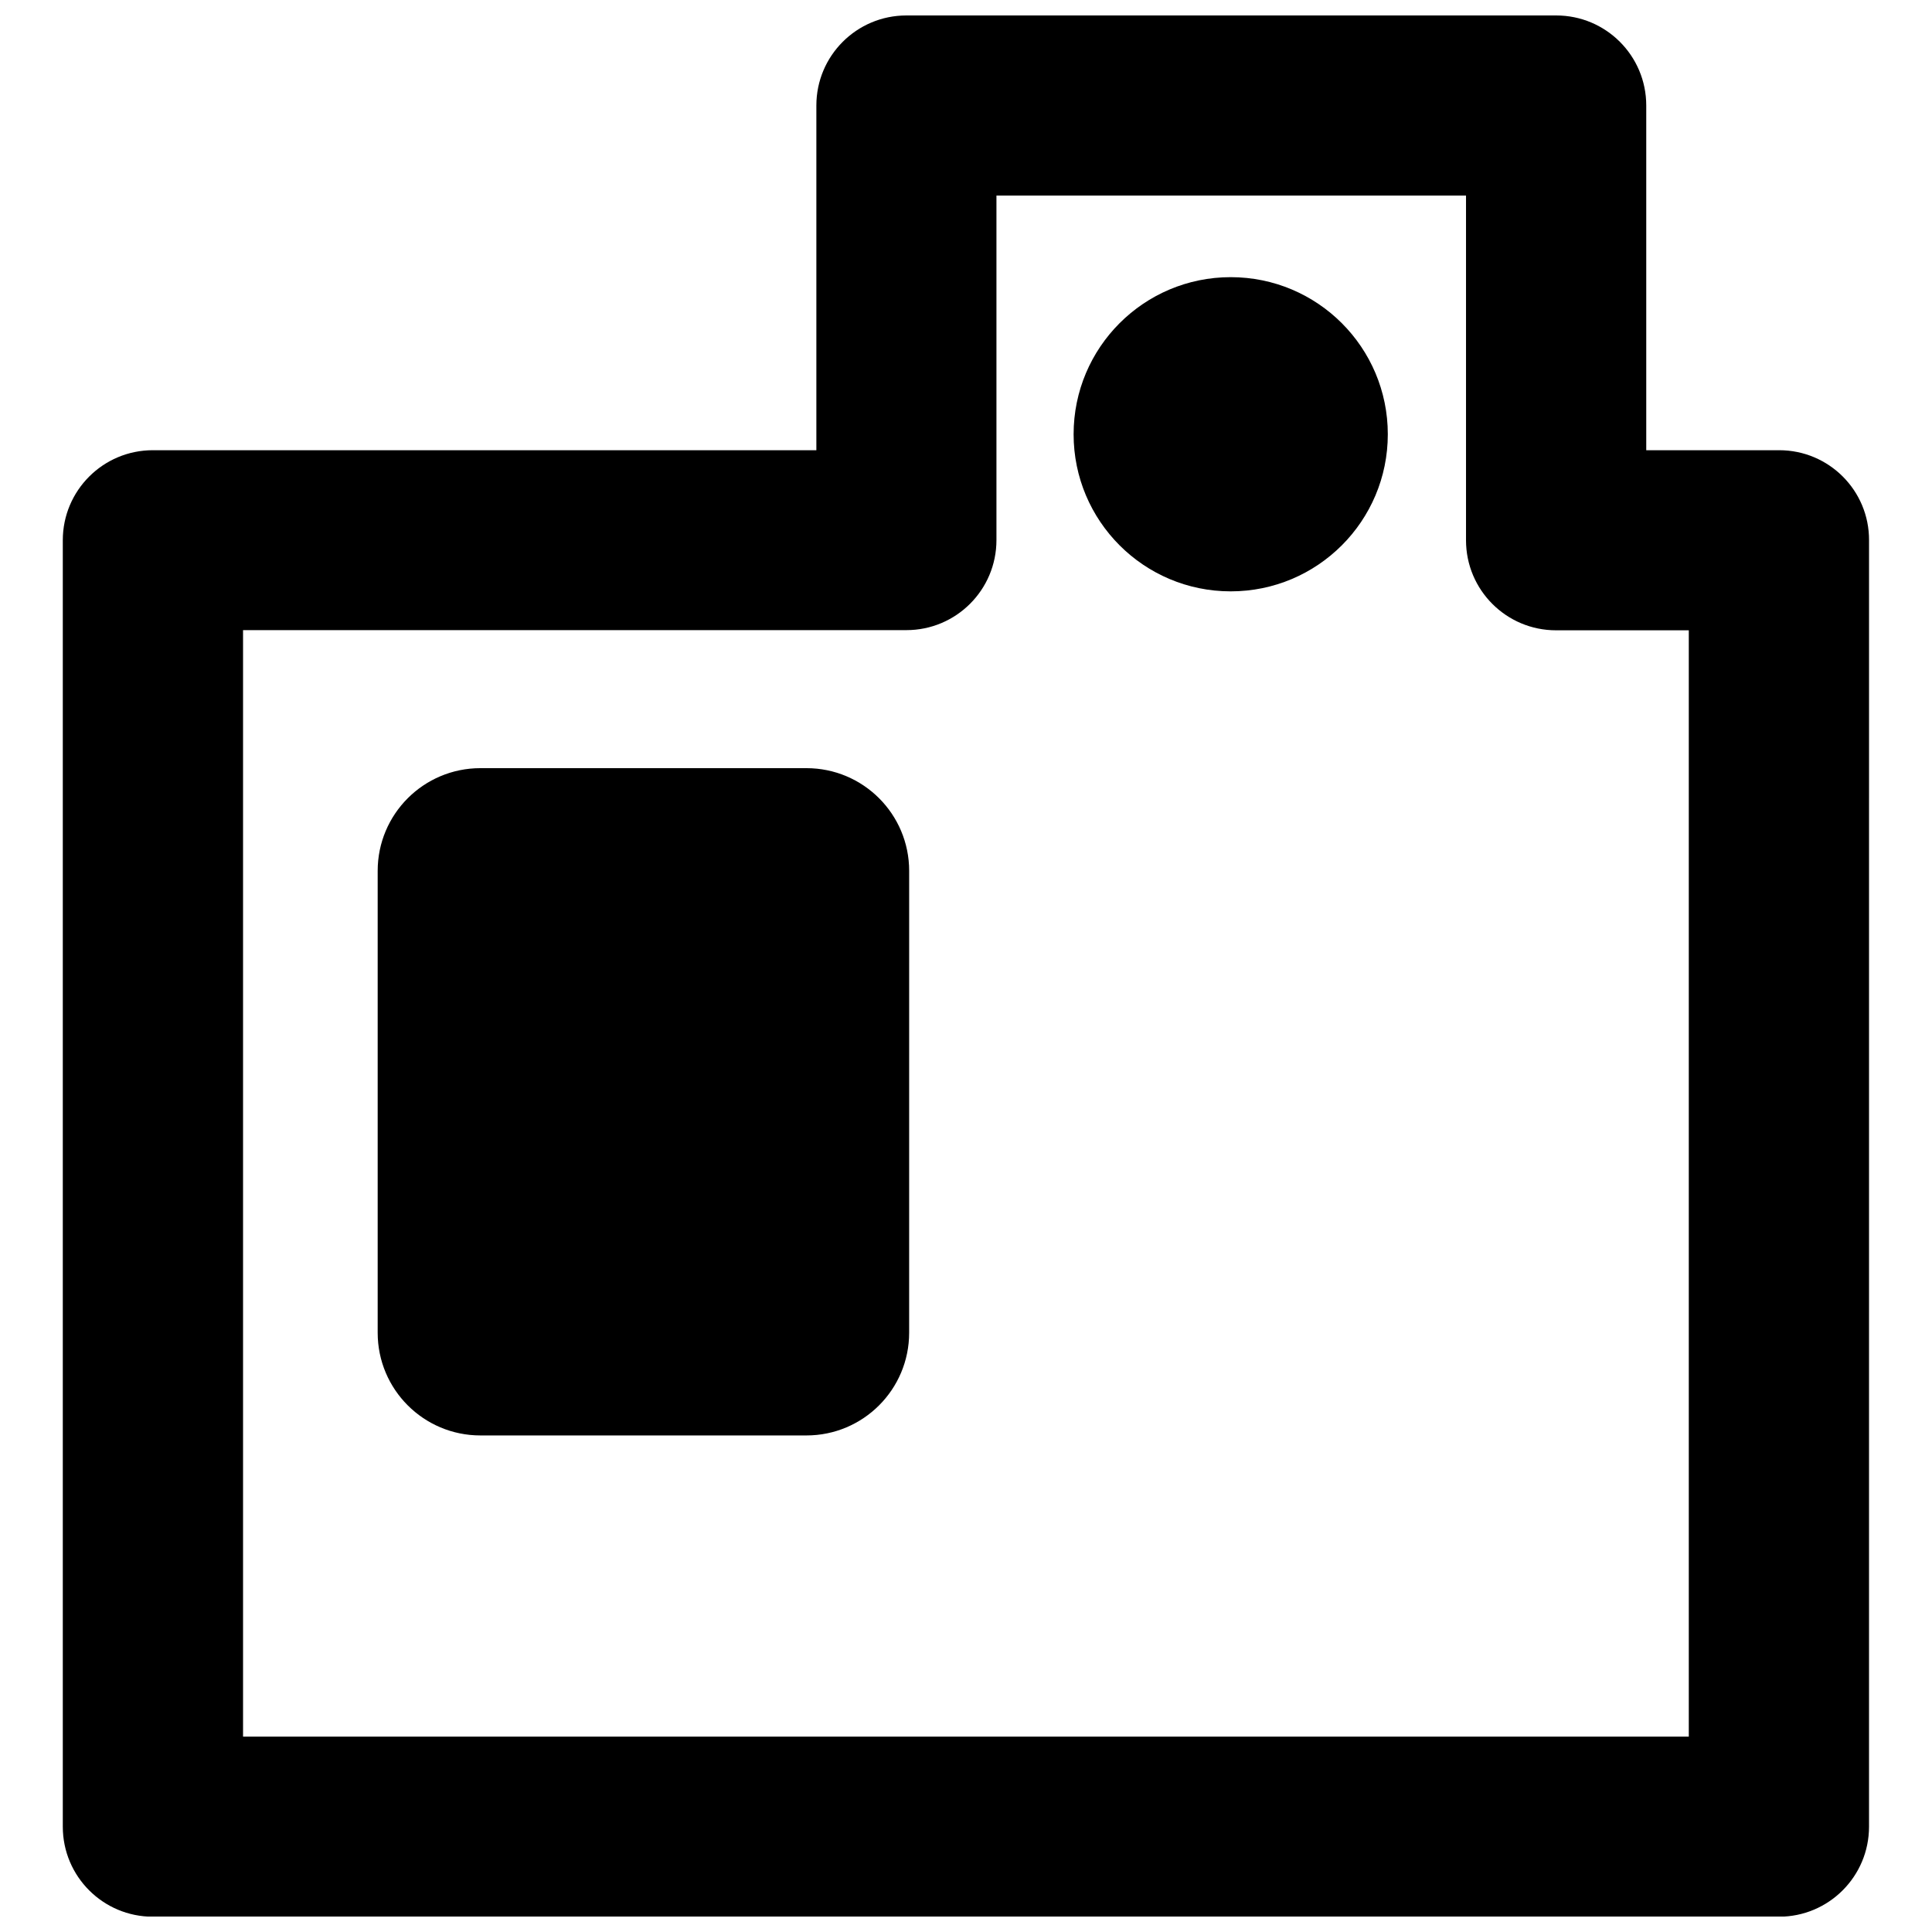
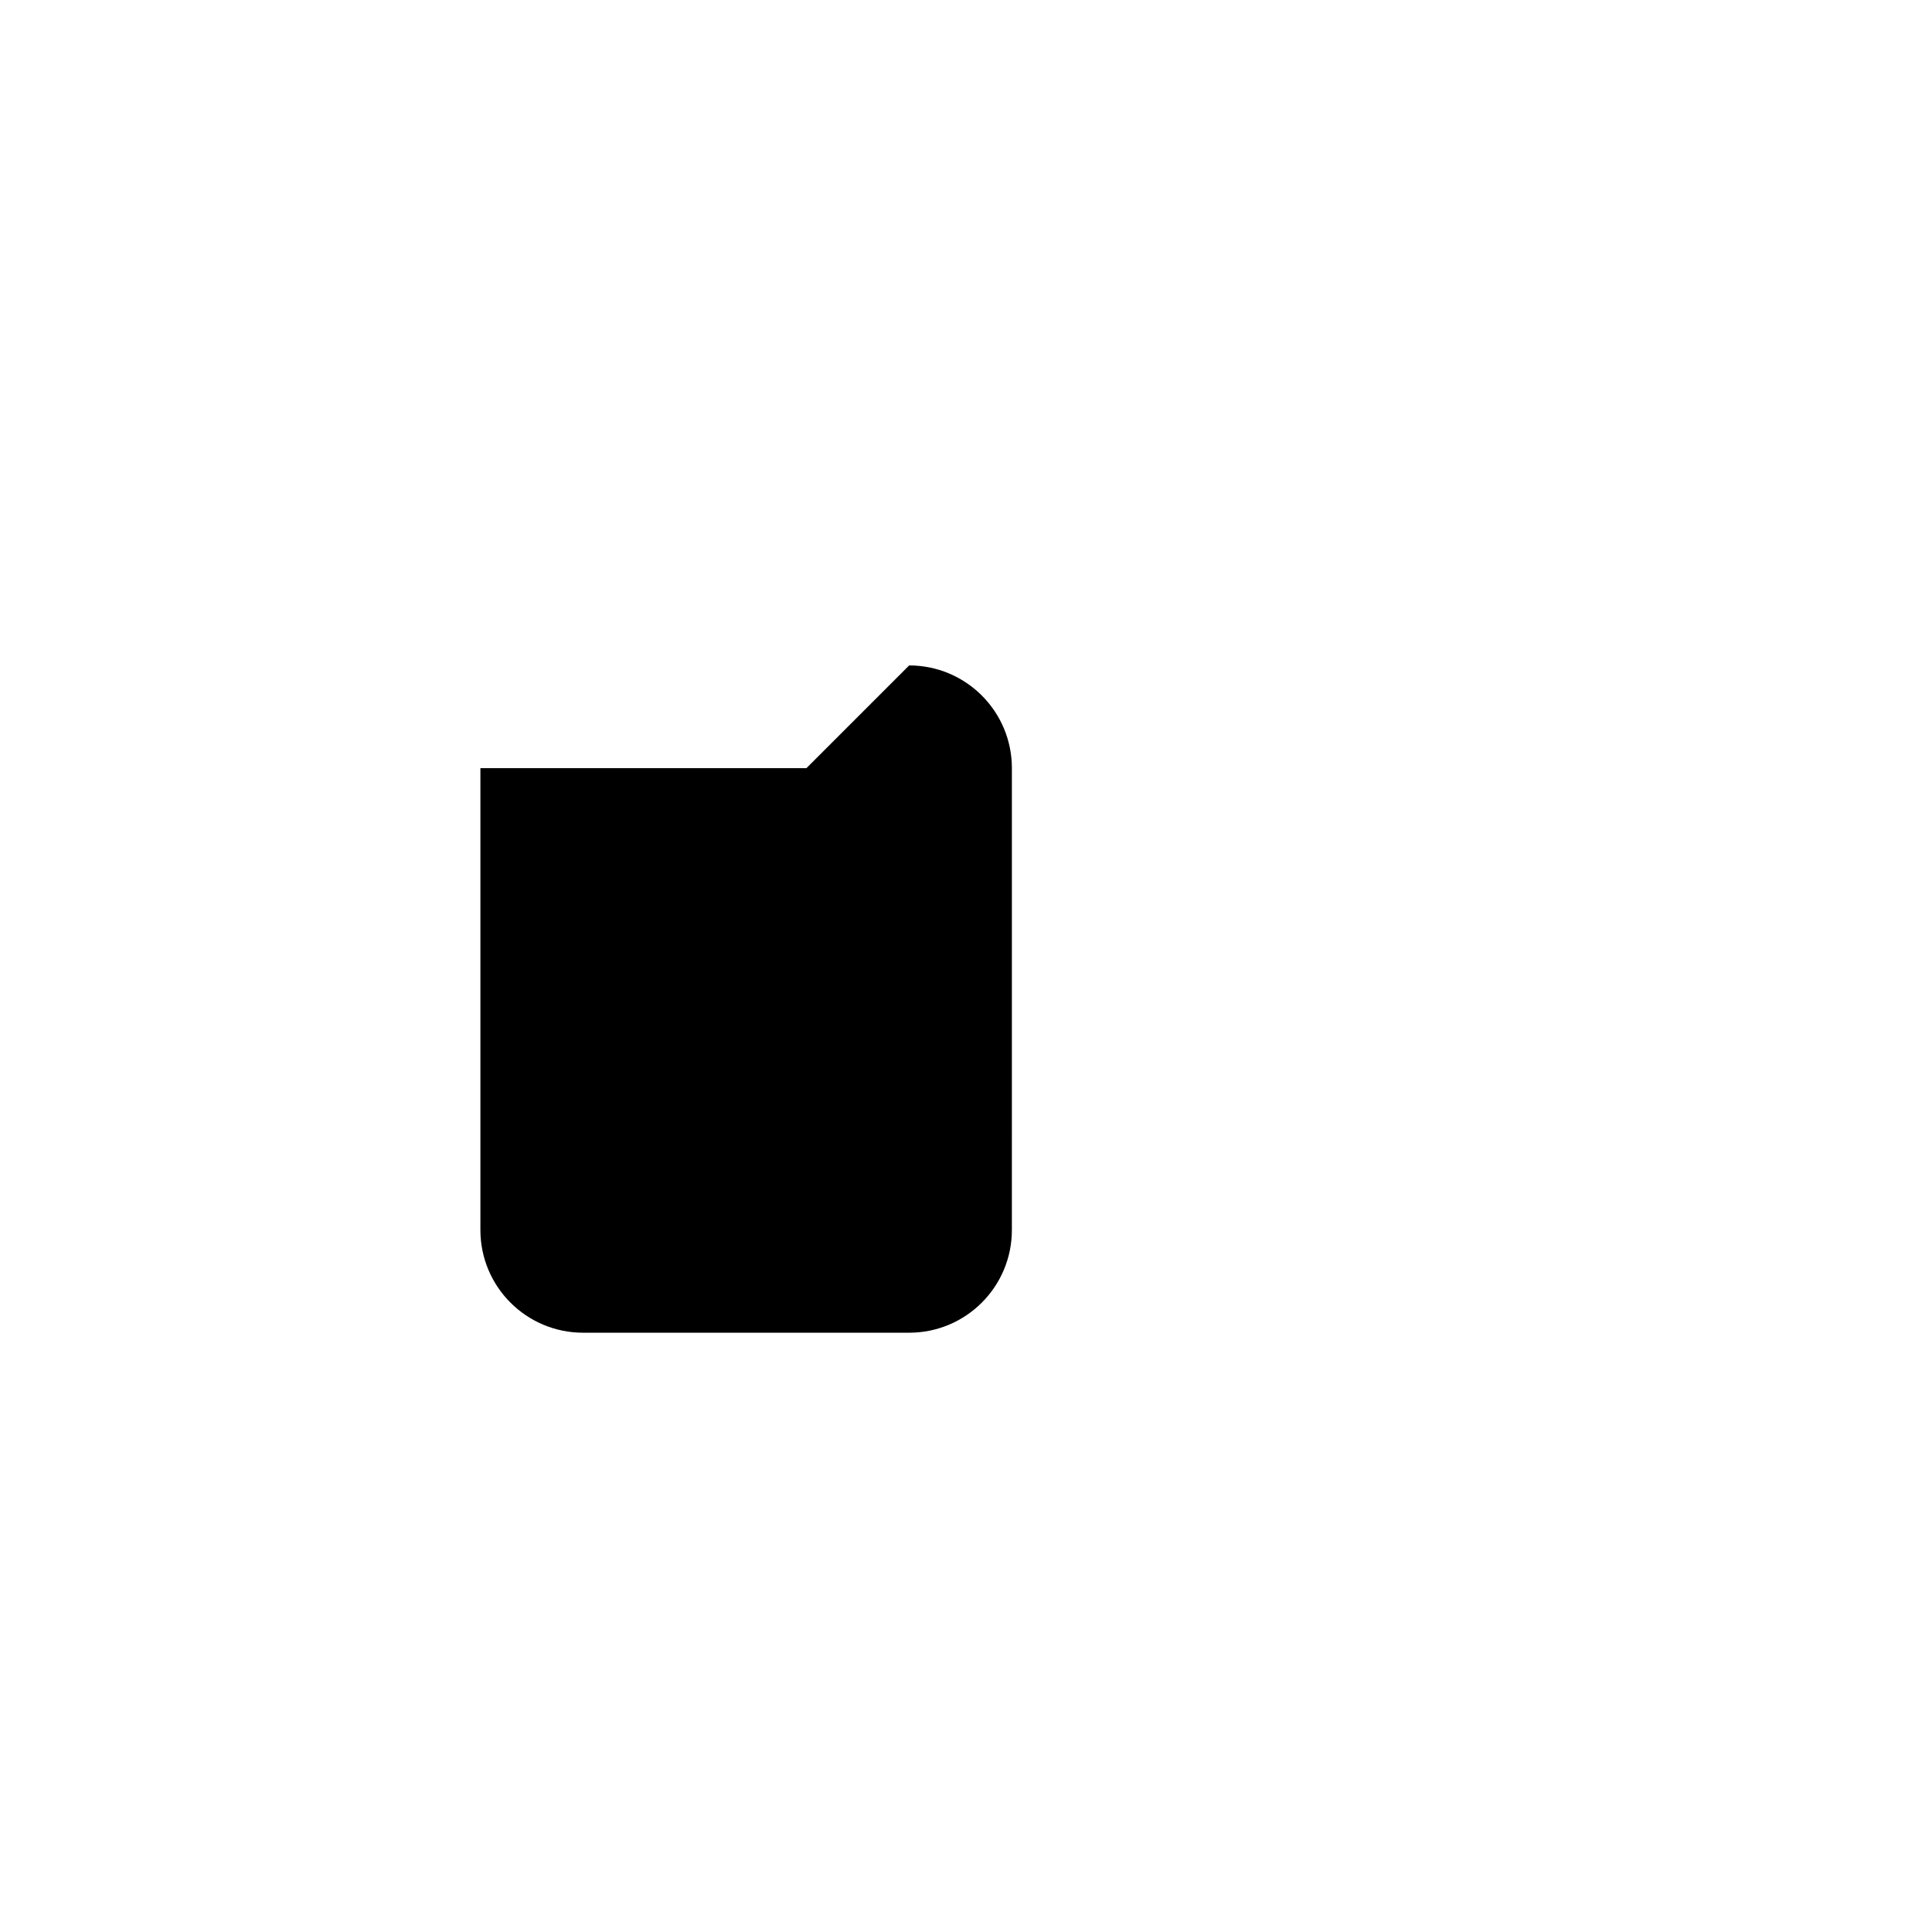
<svg xmlns="http://www.w3.org/2000/svg" width="800px" height="800px" version="1.1" viewBox="144 144 512 512">
  <defs>
    <clipPath id="a">
-       <path d="m160 148.09h480v503.81h-480z" />
-     </clipPath>
+       </clipPath>
  </defs>
-   <path d="m470.15 217.45c-22.996 0-41.633 18.633-41.633 41.633 0 22.996 18.633 41.633 41.633 41.633 22.996 0 41.633-18.633 41.633-41.633 0-22.996-18.633-41.633-41.633-41.633z" />
  <g clip-path="url(#a)">
-     <path d="m615.5 263.31h-35.227v-91.355c0-13.18-10.68-23.859-23.859-23.859h-172.21c-13.18 0-23.859 10.68-23.859 23.859v91.355h-175.84c-13.18 0-23.863 10.68-23.863 23.859v340.92c0 13.18 10.68 23.859 23.859 23.859h430.95c13.18 0 23.859-10.68 23.859-23.859l0.004-340.92c0.047-13.18-10.633-23.859-23.812-23.859zm-23.91 340.92h-383.18v-293.24h175.8c13.18 0 23.859-10.68 23.859-23.859v-91.309h124.44v91.355c0 13.18 10.68 23.859 23.859 23.859h35.18v293.2z" />
-   </g>
-   <path d="m357.71 347.57h-86.398c-15.043 0-27.223 12.18-27.223 27.223v122.39c0 15.043 12.18 27.223 27.223 27.223h86.398c15.043 0 27.223-12.18 27.223-27.223l0.004-122.39c0-15.043-12.184-27.223-27.227-27.223z" />
+     </g>
+   <path d="m357.71 347.57h-86.398v122.39c0 15.043 12.18 27.223 27.223 27.223h86.398c15.043 0 27.223-12.18 27.223-27.223l0.004-122.39c0-15.043-12.184-27.223-27.227-27.223z" />
</svg>